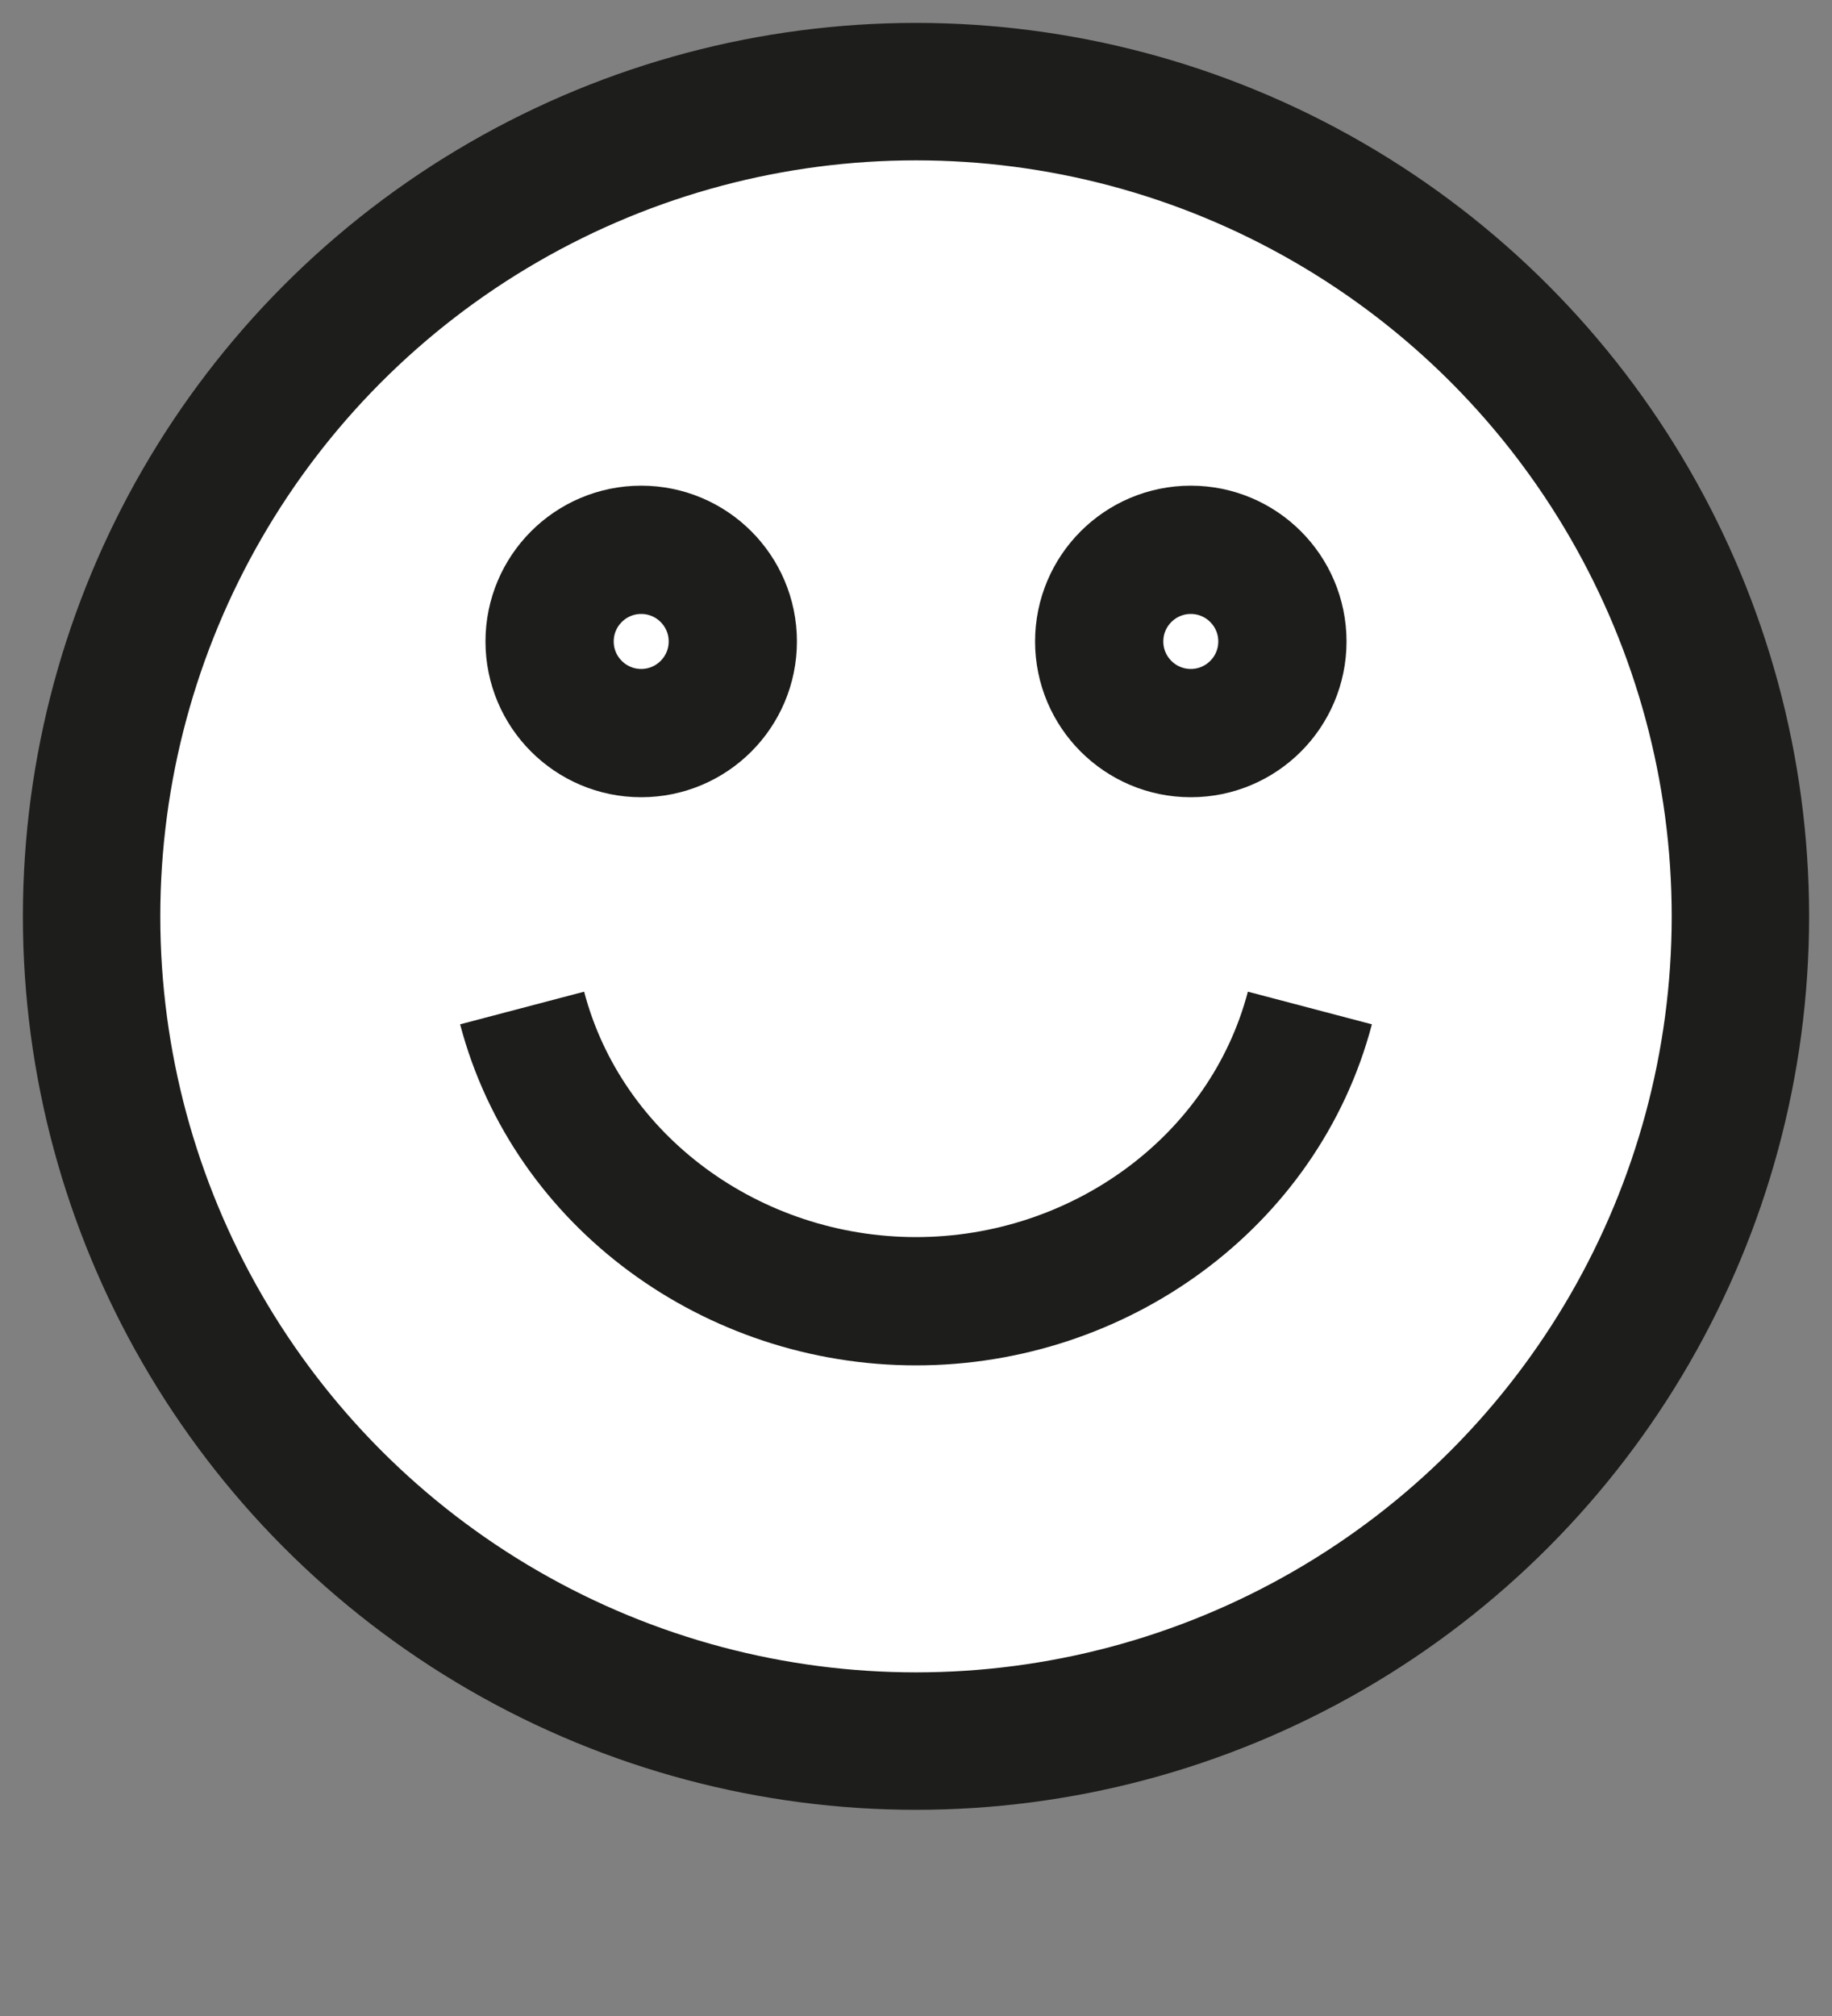
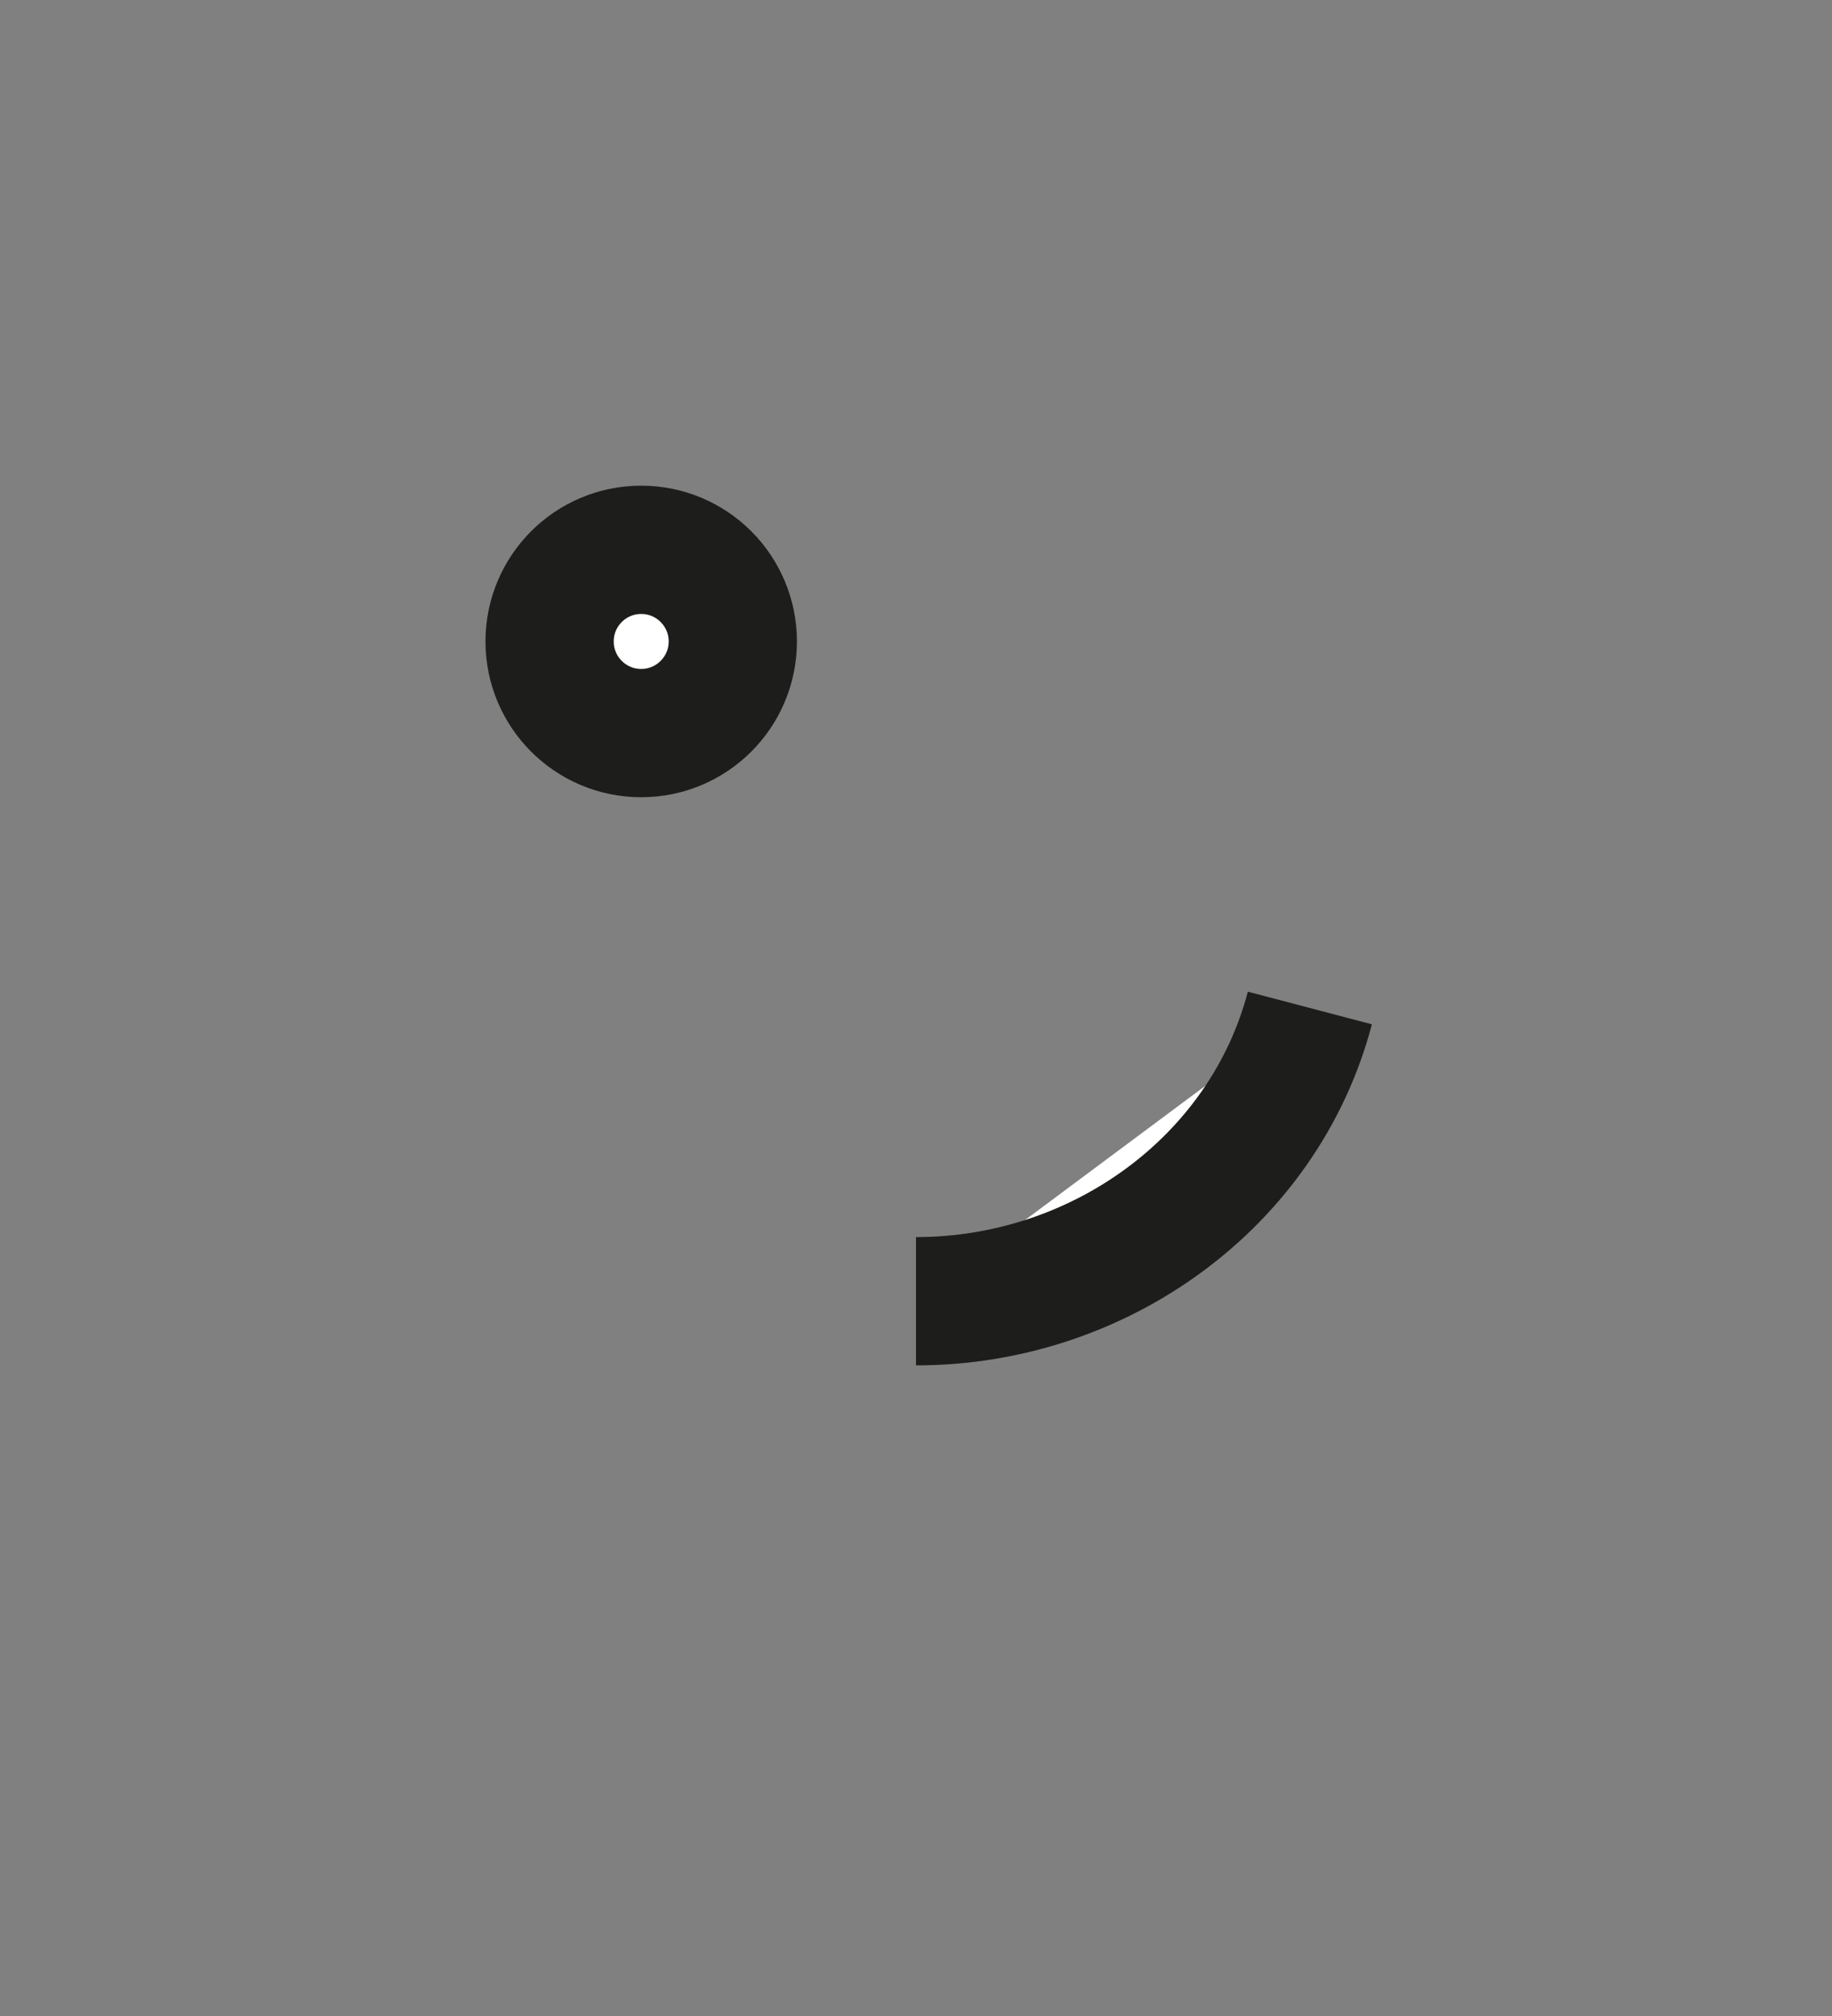
<svg xmlns="http://www.w3.org/2000/svg" version="1.1" id="Ebene_1" x="0px" y="0px" width="20px" height="22px" viewBox="0 0 20 22" style="enable-background:new 0 0 20 22;" xml:space="preserve">
  <rect x="0" y="0" width="20" height="22" fill="#808080" stroke="none" />
  <style type="text/css">
	.st0{fill:#FFFFFF;stroke:#1D1D1B;stroke-width:1.5;stroke-miterlimit:10;}
	.st1{fill:#FFFFFF;stroke:#1D1D1B;stroke-width:1.4;stroke-miterlimit:10;}
</style>
-   <circle class="st0" cx="10" cy="10" r="9" />
-   <path class="st1" d="M14.3,11c-0.5,1.9-2.3,3.2-4.3,3.2S6.2,12.9,5.7,11" />
+   <path class="st1" d="M14.3,11c-0.5,1.9-2.3,3.2-4.3,3.2" />
  <circle class="st1" cx="7" cy="7" r="1" />
-   <circle class="st1" cx="13" cy="7" r="1" />
</svg>